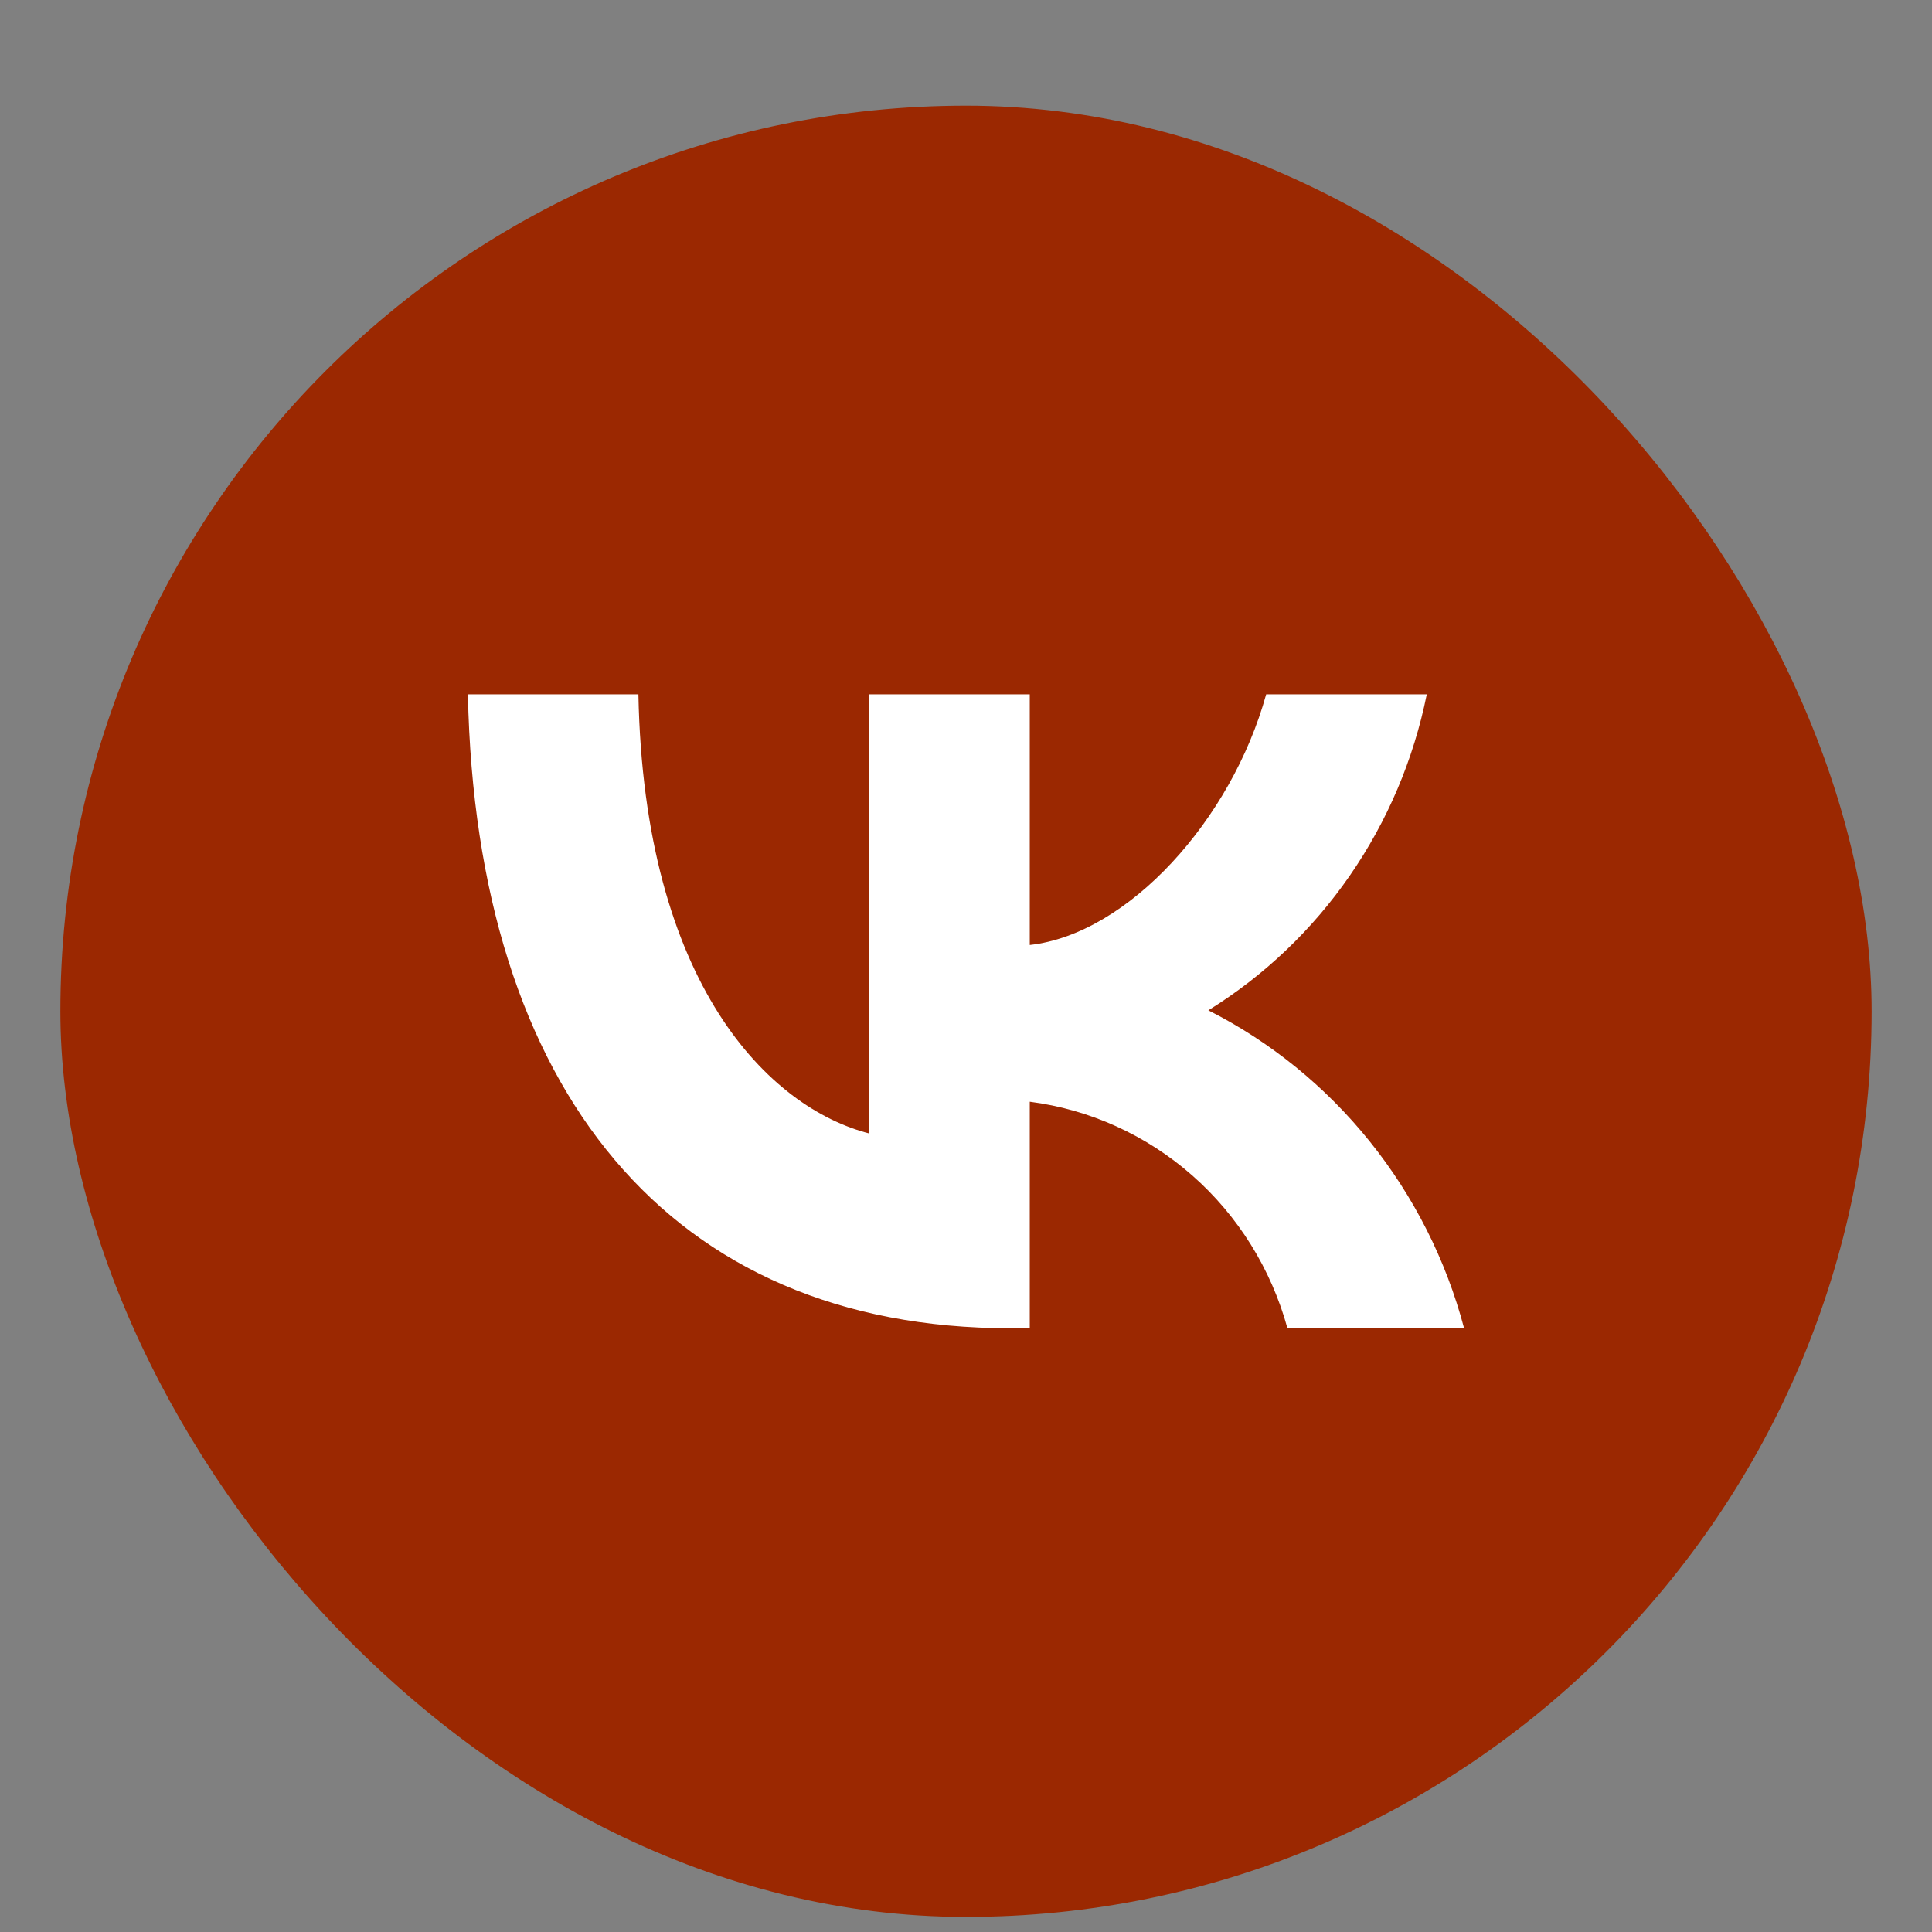
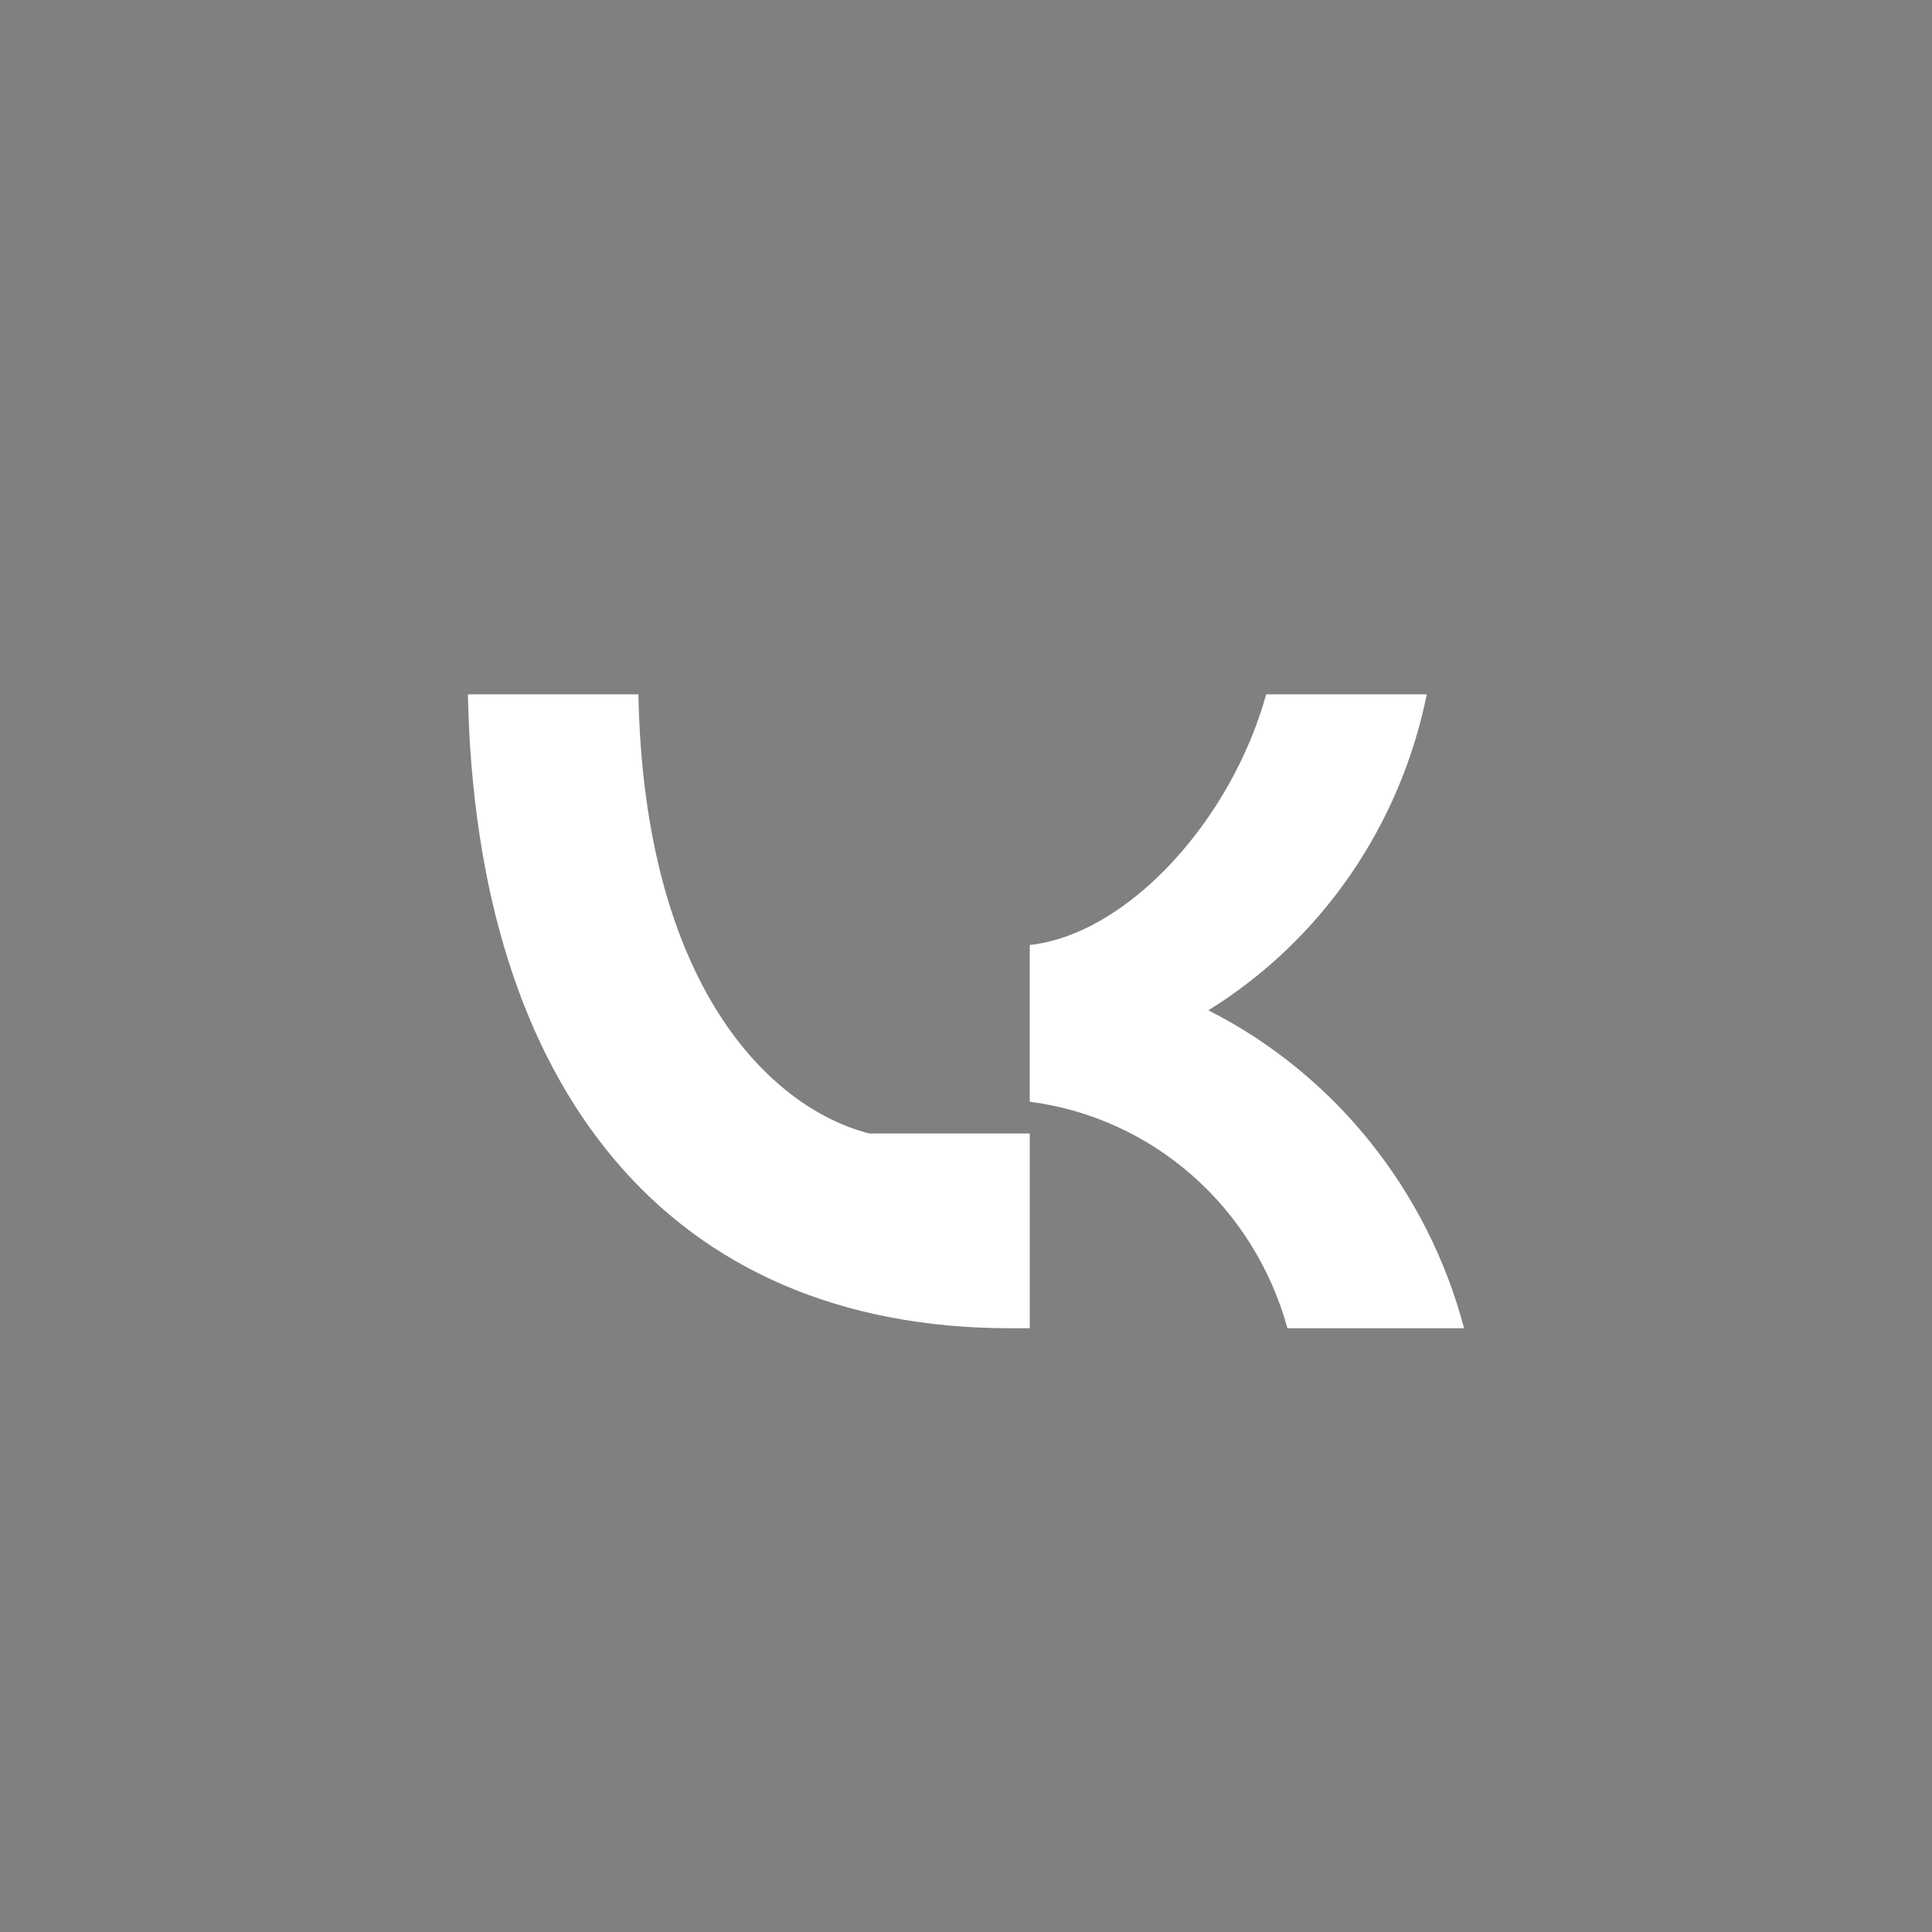
<svg xmlns="http://www.w3.org/2000/svg" width="16" height="16" viewBox="0 0 16 16" fill="none">
  <rect x="0" y="0" width="16" height="16" fill="#808080" stroke="none" />
-   <rect x="0.5" y="0.875" width="15" height="15" rx="7.5" fill="#9B2801" />
-   <path d="M8.368 11C5.55 11 3.942 9.029 3.875 5.75H5.287C5.333 8.157 6.374 9.176 7.199 9.387V5.75H8.528V7.826C9.342 7.736 10.198 6.791 10.486 5.75H11.816C11.707 6.29 11.49 6.801 11.179 7.251C10.868 7.701 10.469 8.081 10.007 8.367C10.523 8.628 10.978 8.998 11.343 9.452C11.708 9.906 11.975 10.433 12.125 11H10.662C10.527 10.508 10.252 10.067 9.873 9.734C9.493 9.4 9.025 9.188 8.528 9.124V11H8.368V11Z" fill="white" />
+   <path d="M8.368 11C5.55 11 3.942 9.029 3.875 5.75H5.287C5.333 8.157 6.374 9.176 7.199 9.387H8.528V7.826C9.342 7.736 10.198 6.791 10.486 5.75H11.816C11.707 6.29 11.49 6.801 11.179 7.251C10.868 7.701 10.469 8.081 10.007 8.367C10.523 8.628 10.978 8.998 11.343 9.452C11.708 9.906 11.975 10.433 12.125 11H10.662C10.527 10.508 10.252 10.067 9.873 9.734C9.493 9.4 9.025 9.188 8.528 9.124V11H8.368V11Z" fill="white" />
</svg>